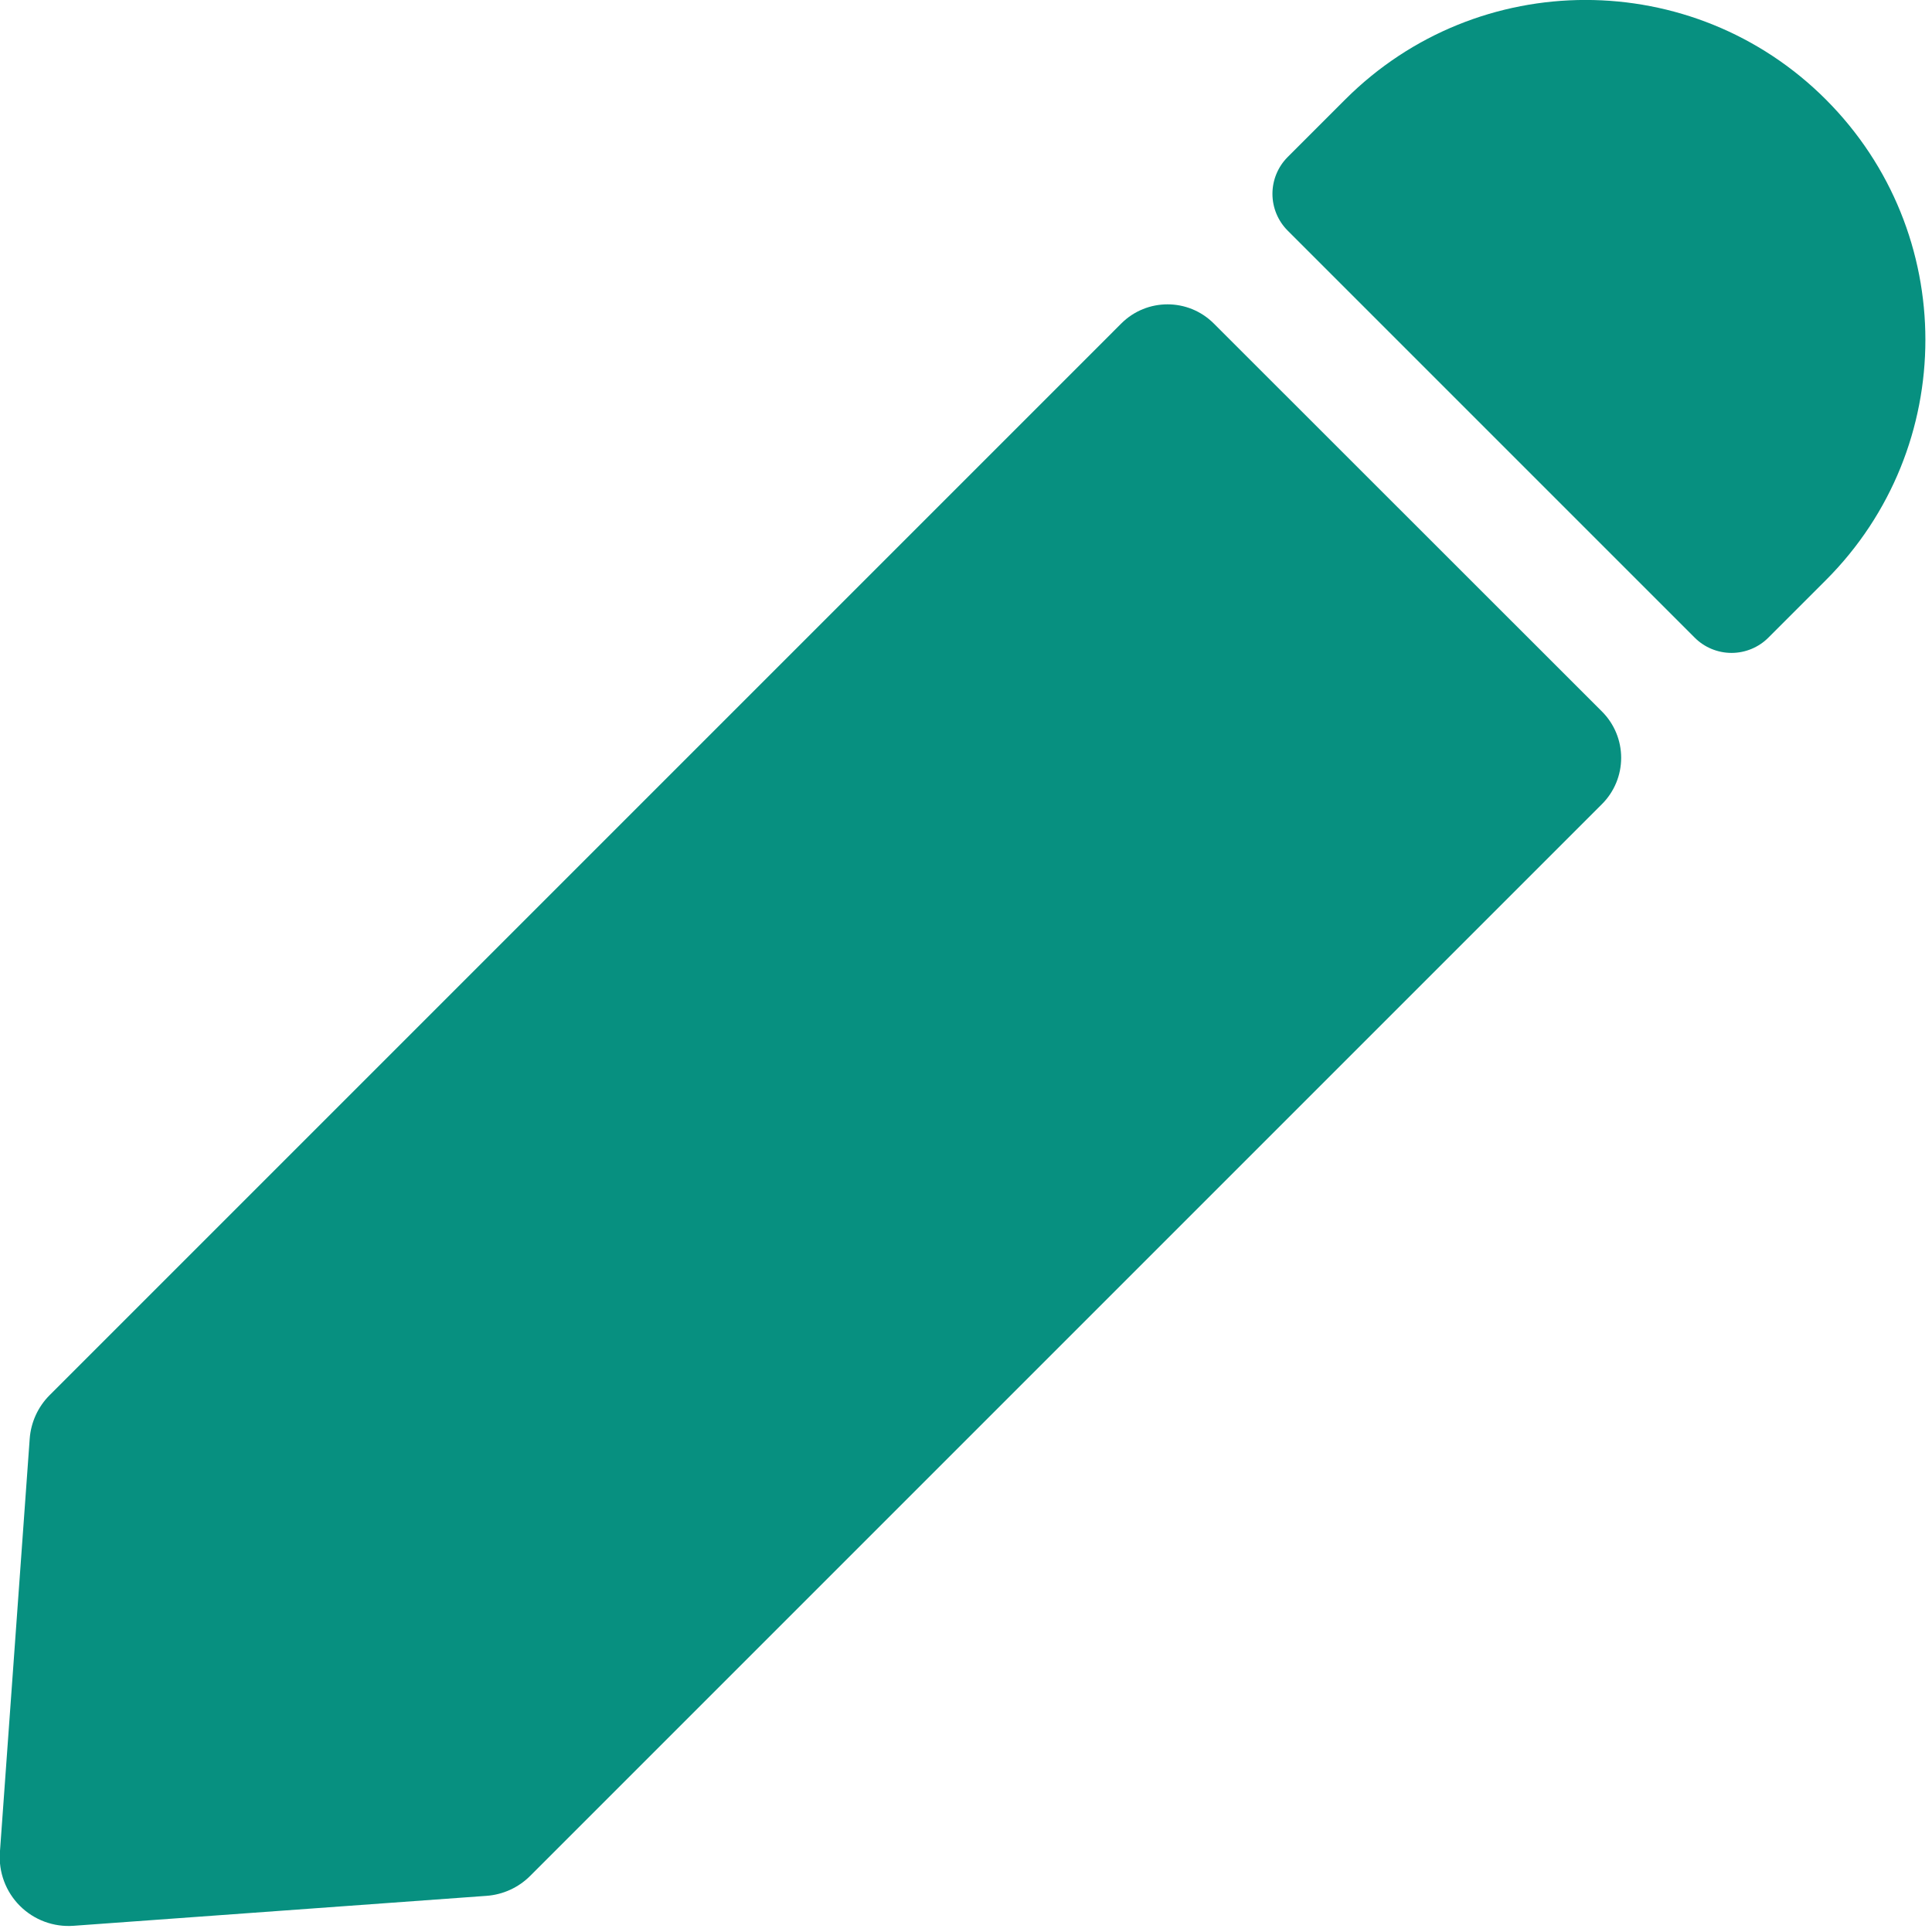
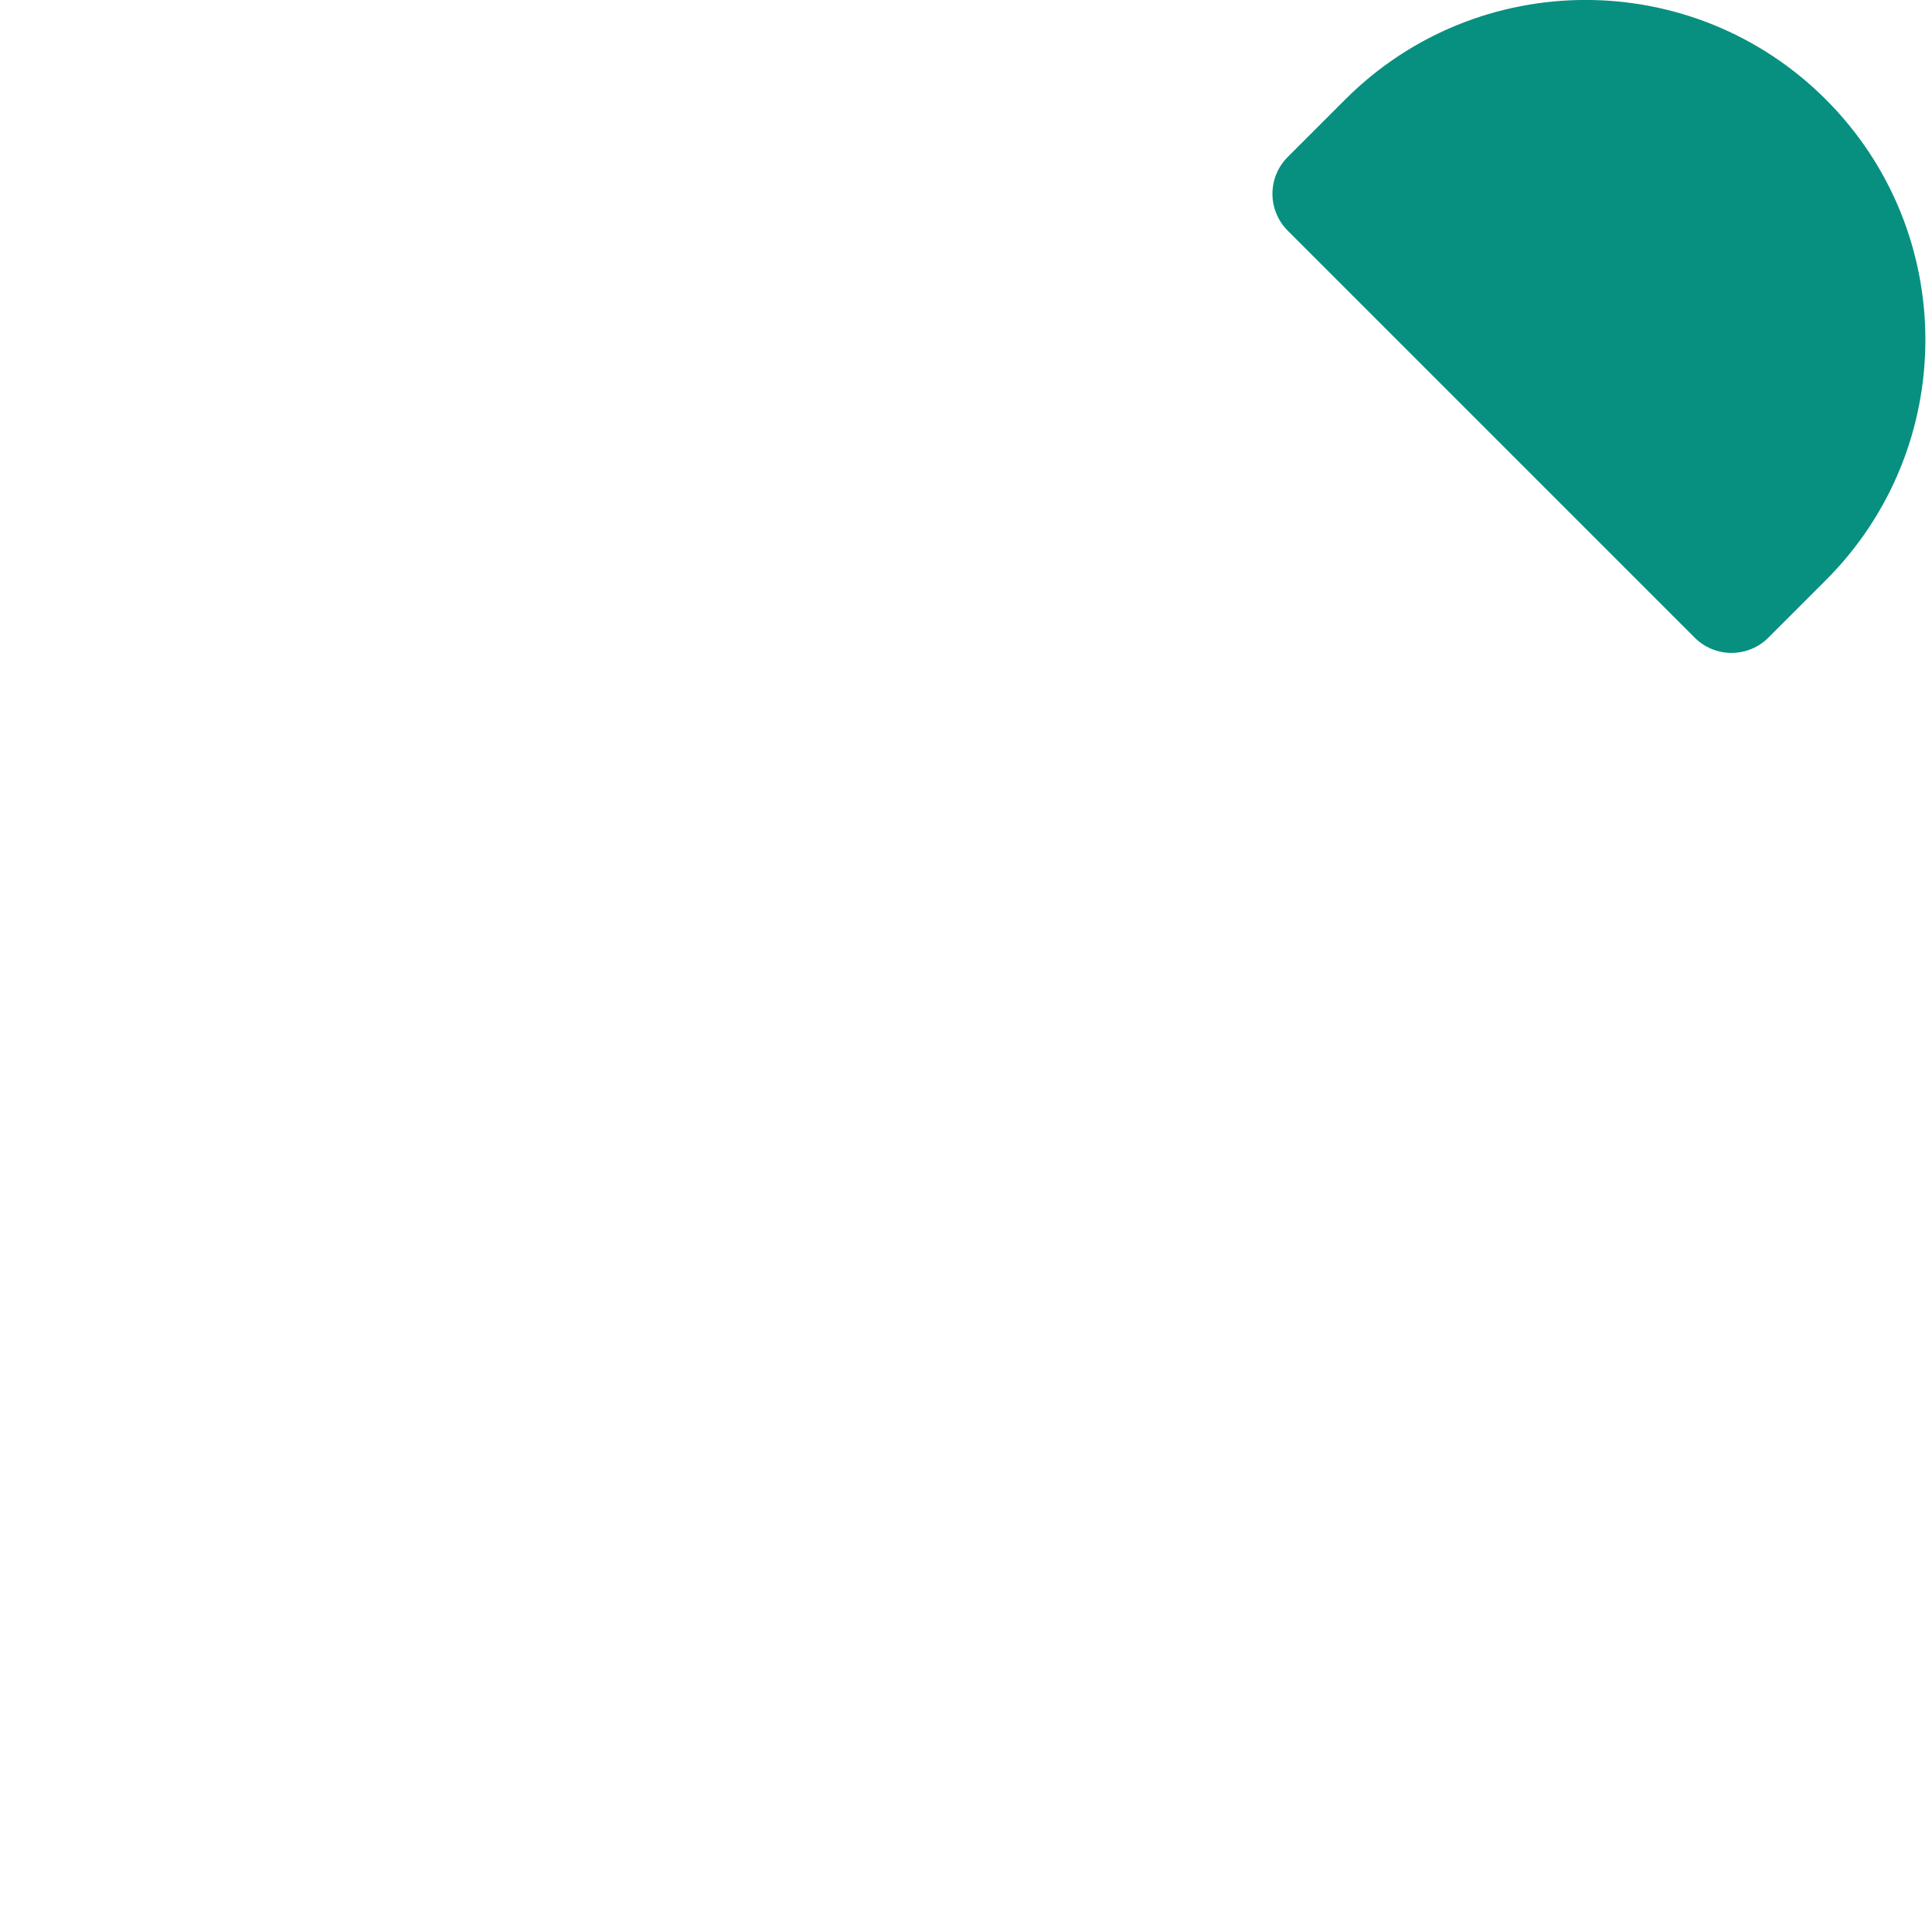
<svg xmlns="http://www.w3.org/2000/svg" width="100%" height="100%" viewBox="0 0 232 232" version="1.1" xml:space="preserve" style="fill-rule:evenodd;clip-rule:evenodd;stroke-linejoin:round;stroke-miterlimit:2;">
  <g transform="matrix(1,0,0,1,-1375.52,-6096.82)">
    <g transform="matrix(1,0,0,1,729,0)">
      <g transform="matrix(0.436,0,0,0.436,609.175,6090.71)">
-         <path d="M99.332,398.258C96.112,401.478 94.16,405.75 93.832,410.292C92.352,430.834 87.993,491.308 85.625,524.16C85.23,529.645 87.238,535.032 91.128,538.92C95.018,542.808 100.405,544.814 105.89,544.416C138.721,542.035 199.131,537.655 219.654,536.166C224.193,535.837 228.462,533.885 231.68,530.667C266.483,495.864 473.178,289.169 526.878,235.469C530.258,232.089 532.156,227.506 532.155,222.727C532.155,217.948 530.256,213.365 526.875,209.986C501.57,184.692 445.252,128.399 419.951,103.11C412.914,96.077 401.509,96.078 394.474,103.113C340.791,156.797 134.142,363.448 99.332,398.258Z" style="fill:rgb(7,144,128);fill-rule:nonzero;" />
-       </g>
+         </g>
      <g transform="matrix(0.436,0,0,0.436,609.175,6090.71)">
-         <path d="M588.53,41.418C551.975,4.863 492.71,4.863 456.15,41.418C456.15,41.418 447.6,49.968 440.31,57.258C437.621,59.947 436.11,63.595 436.11,67.398C436.11,71.201 437.621,74.849 440.31,77.538C464.953,102.181 527.767,164.995 552.41,189.638C555.099,192.327 558.747,193.838 562.55,193.838C566.353,193.838 570.001,192.327 572.69,189.638C579.98,182.348 588.53,173.798 588.53,173.798C625.081,137.243 625.081,77.978 588.526,41.418L588.53,41.418Z" style="fill:rgb(7,144,128);fill-rule:nonzero;" />
+         <path d="M588.53,41.418C551.975,4.863 492.71,4.863 456.15,41.418C456.15,41.418 447.6,49.968 440.31,57.258C437.621,59.947 436.11,63.595 436.11,67.398C436.11,71.201 437.621,74.849 440.31,77.538C464.953,102.181 527.767,164.995 552.41,189.638C555.099,192.327 558.747,193.838 562.55,193.838C566.353,193.838 570.001,192.327 572.69,189.638C579.98,182.348 588.53,173.798 588.53,173.798C625.081,137.243 625.081,77.978 588.526,41.418Z" style="fill:rgb(7,144,128);fill-rule:nonzero;" />
      </g>
    </g>
  </g>
</svg>